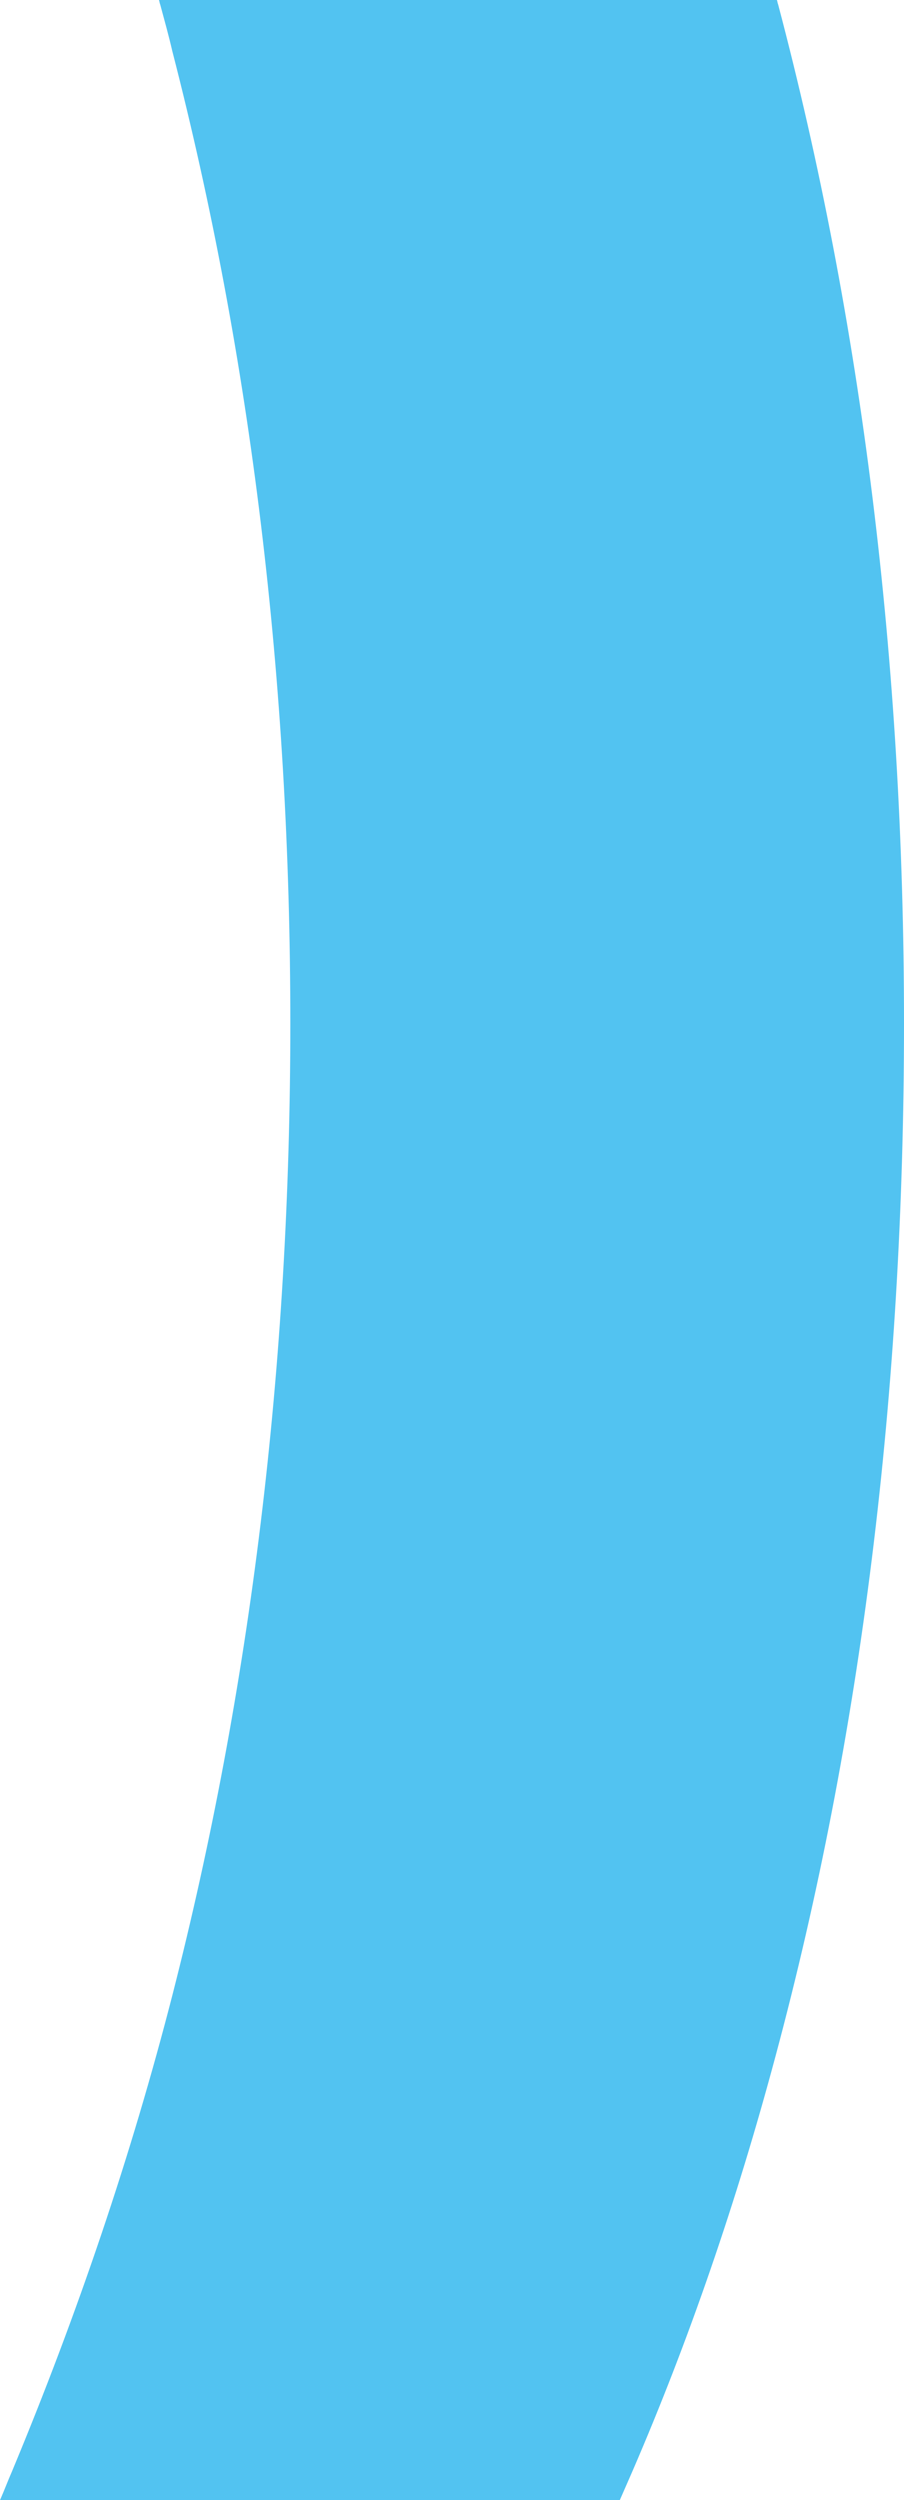
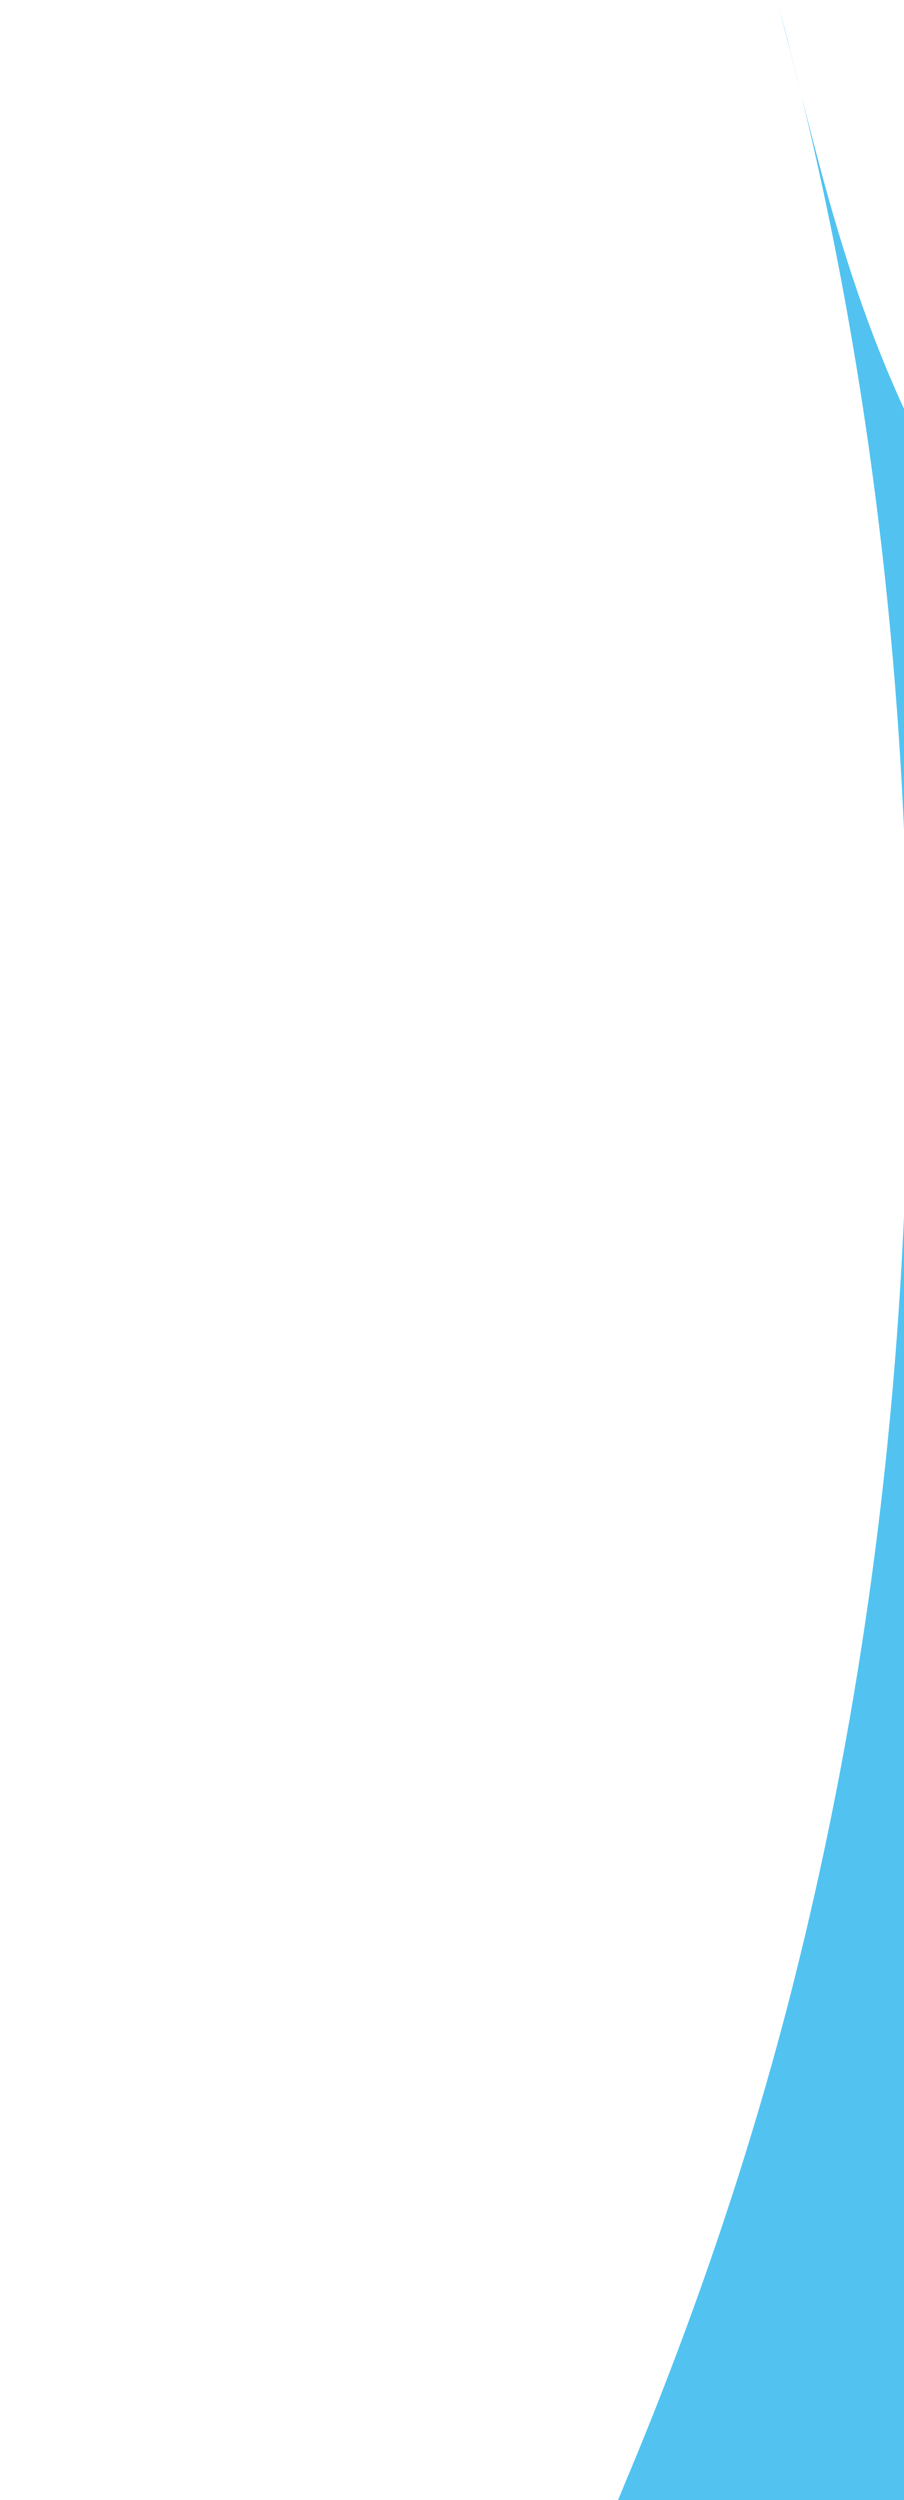
<svg xmlns="http://www.w3.org/2000/svg" id="Layer_1" x="0px" y="0px" viewBox="0 0 147.9 409" style="enable-background:new 0 0 147.9 409;" xml:space="preserve">
  <style type="text/css"> .st0{fill:#52C3F1;} </style>
-   <path class="st0" d="M127.3,0.7c-0.1-0.2-0.1-0.5-0.2-0.7H26c0.1,0.2,0.1,0.5,0.2,0.7c0.7,2.6,1.4,5.1,2,7.7 c12.9,50.1,19.3,103.1,19.3,159c0,56-6.5,109-19.3,159c-6.7,26.1-15.5,52.1-26.2,77.8c-0.7,1.6-1.3,3.2-2,4.8h101.4 c0.7-1.6,1.4-3.2,2.1-4.8c9.2-21.3,17-44,23.4-67.9c14-52.2,21-108.5,21-168.9C147.9,108.2,141,52.6,127.3,0.7z" />
+   <path class="st0" d="M127.3,0.7c-0.1-0.2-0.1-0.5-0.2-0.7c0.1,0.2,0.1,0.5,0.2,0.7c0.7,2.6,1.4,5.1,2,7.7 c12.9,50.1,19.3,103.1,19.3,159c0,56-6.5,109-19.3,159c-6.7,26.1-15.5,52.1-26.2,77.8c-0.7,1.6-1.3,3.2-2,4.8h101.4 c0.7-1.6,1.4-3.2,2.1-4.8c9.2-21.3,17-44,23.4-67.9c14-52.2,21-108.5,21-168.9C147.9,108.2,141,52.6,127.3,0.7z" />
</svg>